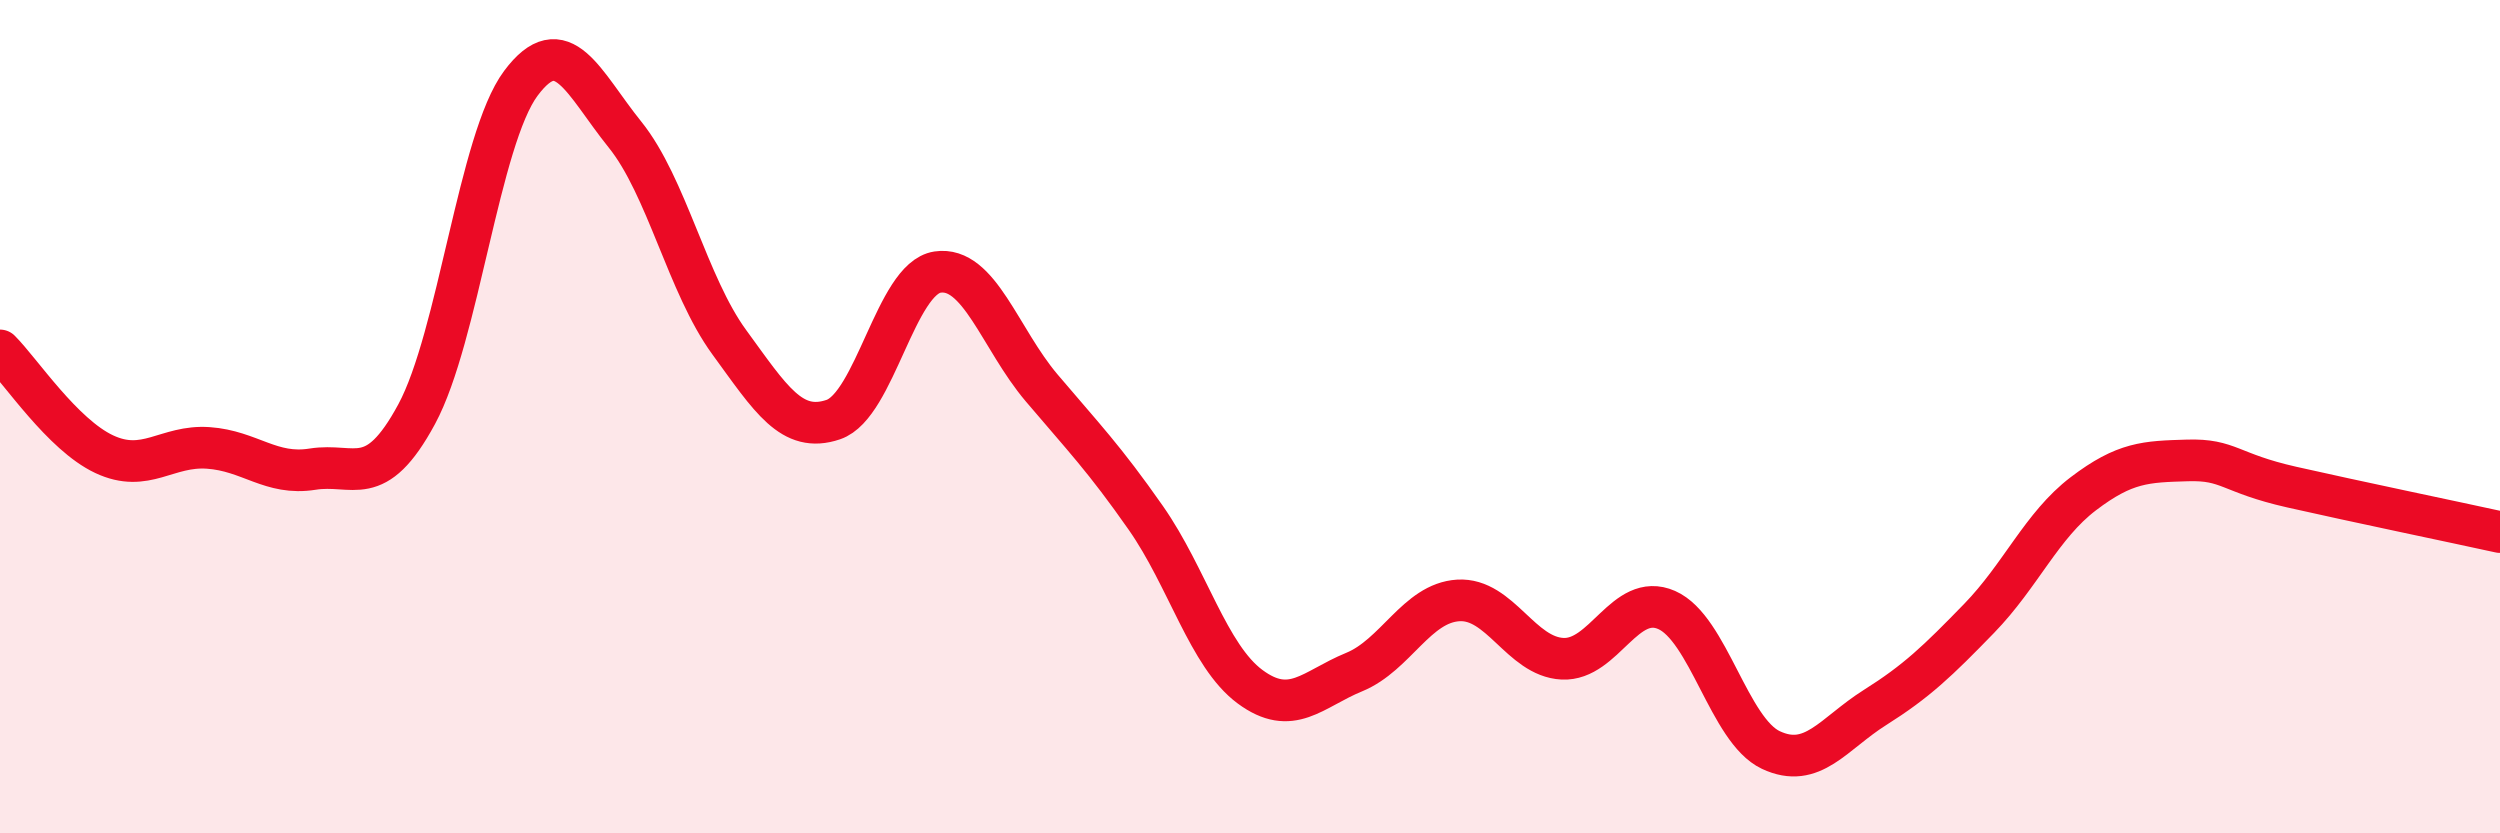
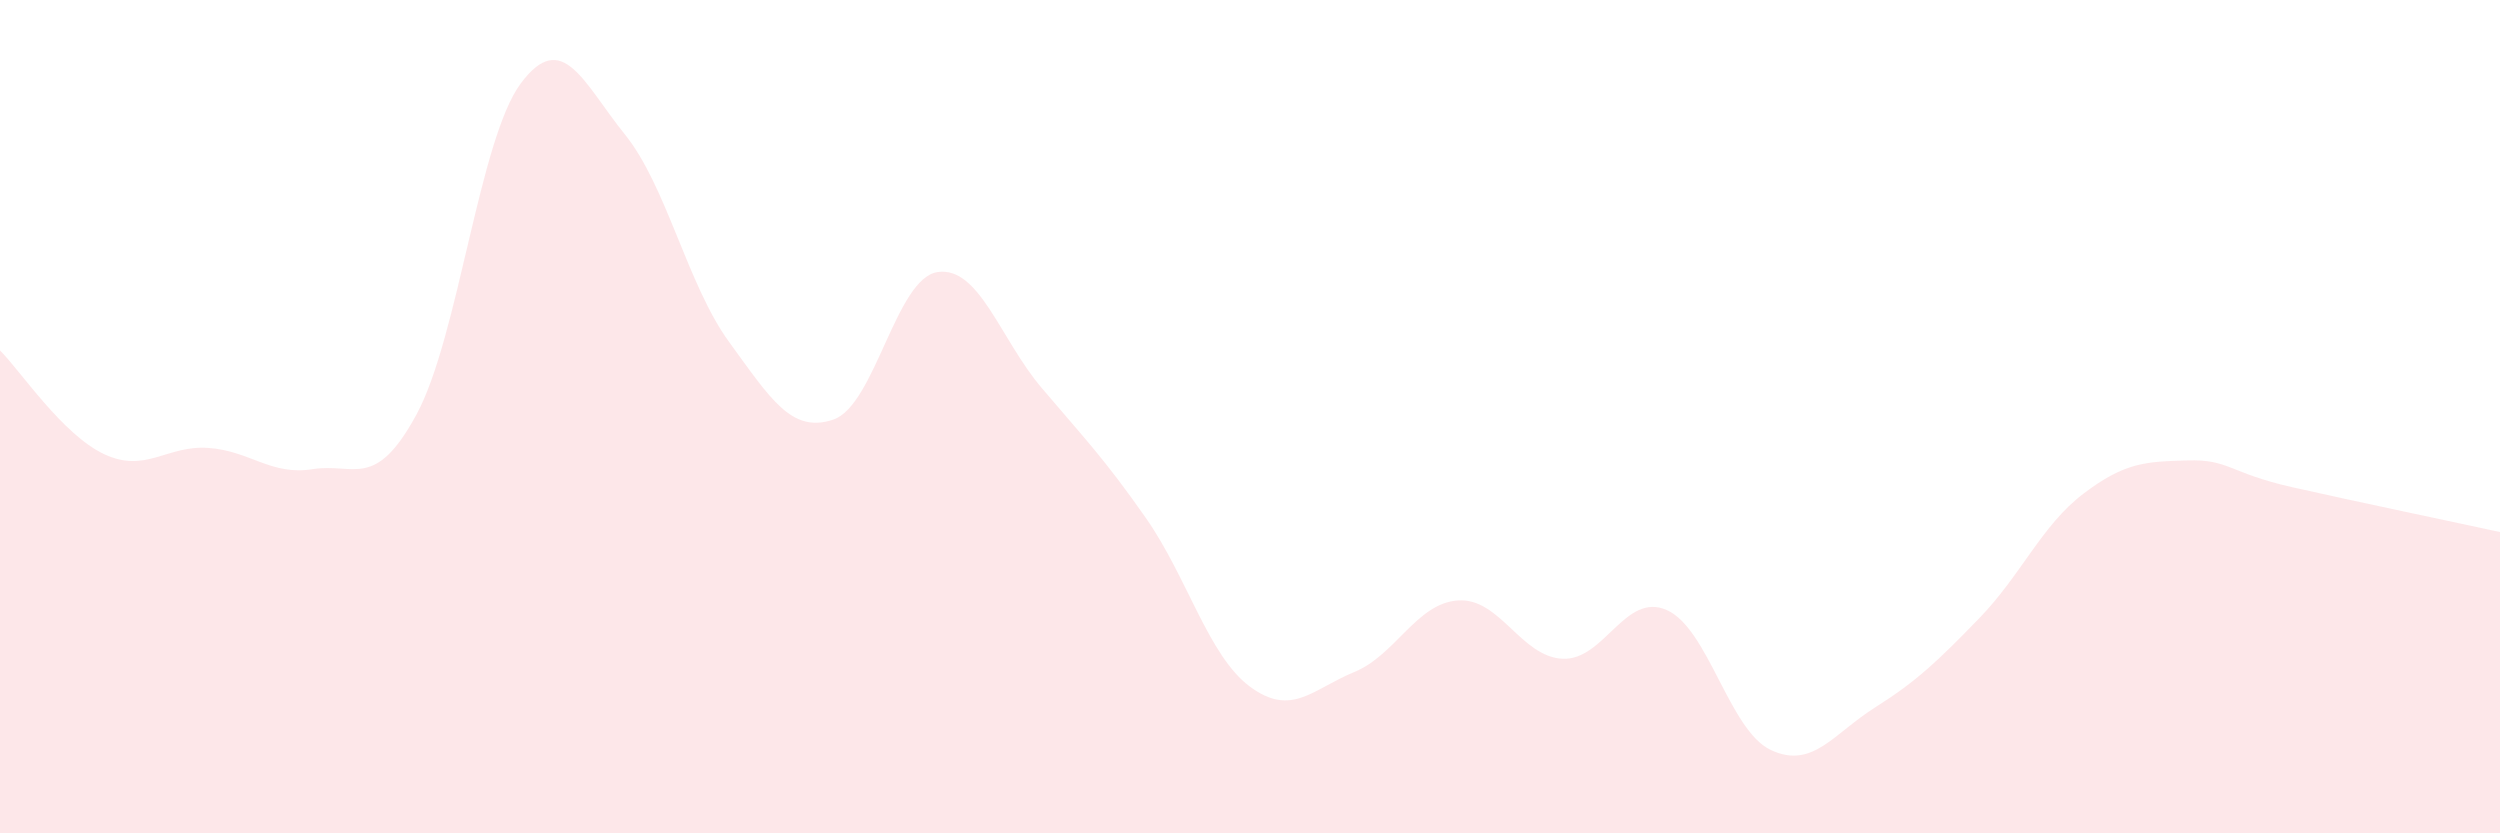
<svg xmlns="http://www.w3.org/2000/svg" width="60" height="20" viewBox="0 0 60 20">
  <path d="M 0,8.41 C 0.5,8.91 1.5,10.43 2.5,10.9 C 3.5,11.37 4,10.68 5,10.75 C 6,10.82 6.5,11.42 7.5,11.26 C 8.5,11.1 9,11.79 10,9.94 C 11,8.09 11.5,3.34 12.5,2 C 13.5,0.66 14,1.99 15,3.23 C 16,4.47 16.5,6.84 17.5,8.21 C 18.5,9.58 19,10.41 20,10.07 C 21,9.73 21.5,6.68 22.5,6.53 C 23.5,6.38 24,8.13 25,9.31 C 26,10.49 26.5,11 27.5,12.43 C 28.5,13.86 29,15.74 30,16.48 C 31,17.22 31.5,16.54 32.5,16.13 C 33.5,15.72 34,14.47 35,14.41 C 36,14.35 36.5,15.76 37.5,15.81 C 38.5,15.86 39,14.2 40,14.64 C 41,15.08 41.5,17.53 42.5,18 C 43.5,18.47 44,17.61 45,16.98 C 46,16.35 46.5,15.87 47.5,14.84 C 48.5,13.81 49,12.61 50,11.85 C 51,11.09 51.5,11.08 52.5,11.05 C 53.5,11.02 53.5,11.35 55,11.69 C 56.5,12.03 59,12.55 60,12.77L60 20L0 20Z" fill="#EB0A25" opacity="0.1" stroke-linecap="round" stroke-linejoin="round" />
-   <path d="M 0,8.41 C 0.5,8.91 1.5,10.43 2.5,10.9 C 3.5,11.37 4,10.68 5,10.75 C 6,10.82 6.5,11.42 7.5,11.26 C 8.5,11.1 9,11.79 10,9.94 C 11,8.09 11.5,3.34 12.5,2 C 13.5,0.66 14,1.99 15,3.23 C 16,4.47 16.5,6.84 17.5,8.21 C 18.5,9.58 19,10.41 20,10.07 C 21,9.73 21.5,6.68 22.5,6.53 C 23.5,6.38 24,8.13 25,9.31 C 26,10.49 26.5,11 27.5,12.43 C 28.5,13.86 29,15.74 30,16.48 C 31,17.22 31.5,16.54 32.5,16.13 C 33.5,15.72 34,14.47 35,14.41 C 36,14.35 36.5,15.76 37.5,15.81 C 38.5,15.86 39,14.2 40,14.64 C 41,15.08 41.5,17.53 42.5,18 C 43.5,18.47 44,17.61 45,16.98 C 46,16.35 46.5,15.87 47.5,14.84 C 48.5,13.81 49,12.61 50,11.85 C 51,11.09 51.5,11.08 52.5,11.05 C 53.5,11.02 53.5,11.35 55,11.69 C 56.5,12.03 59,12.55 60,12.77" stroke="#EB0A25" stroke-width="1" fill="none" stroke-linecap="round" stroke-linejoin="round" />
</svg>